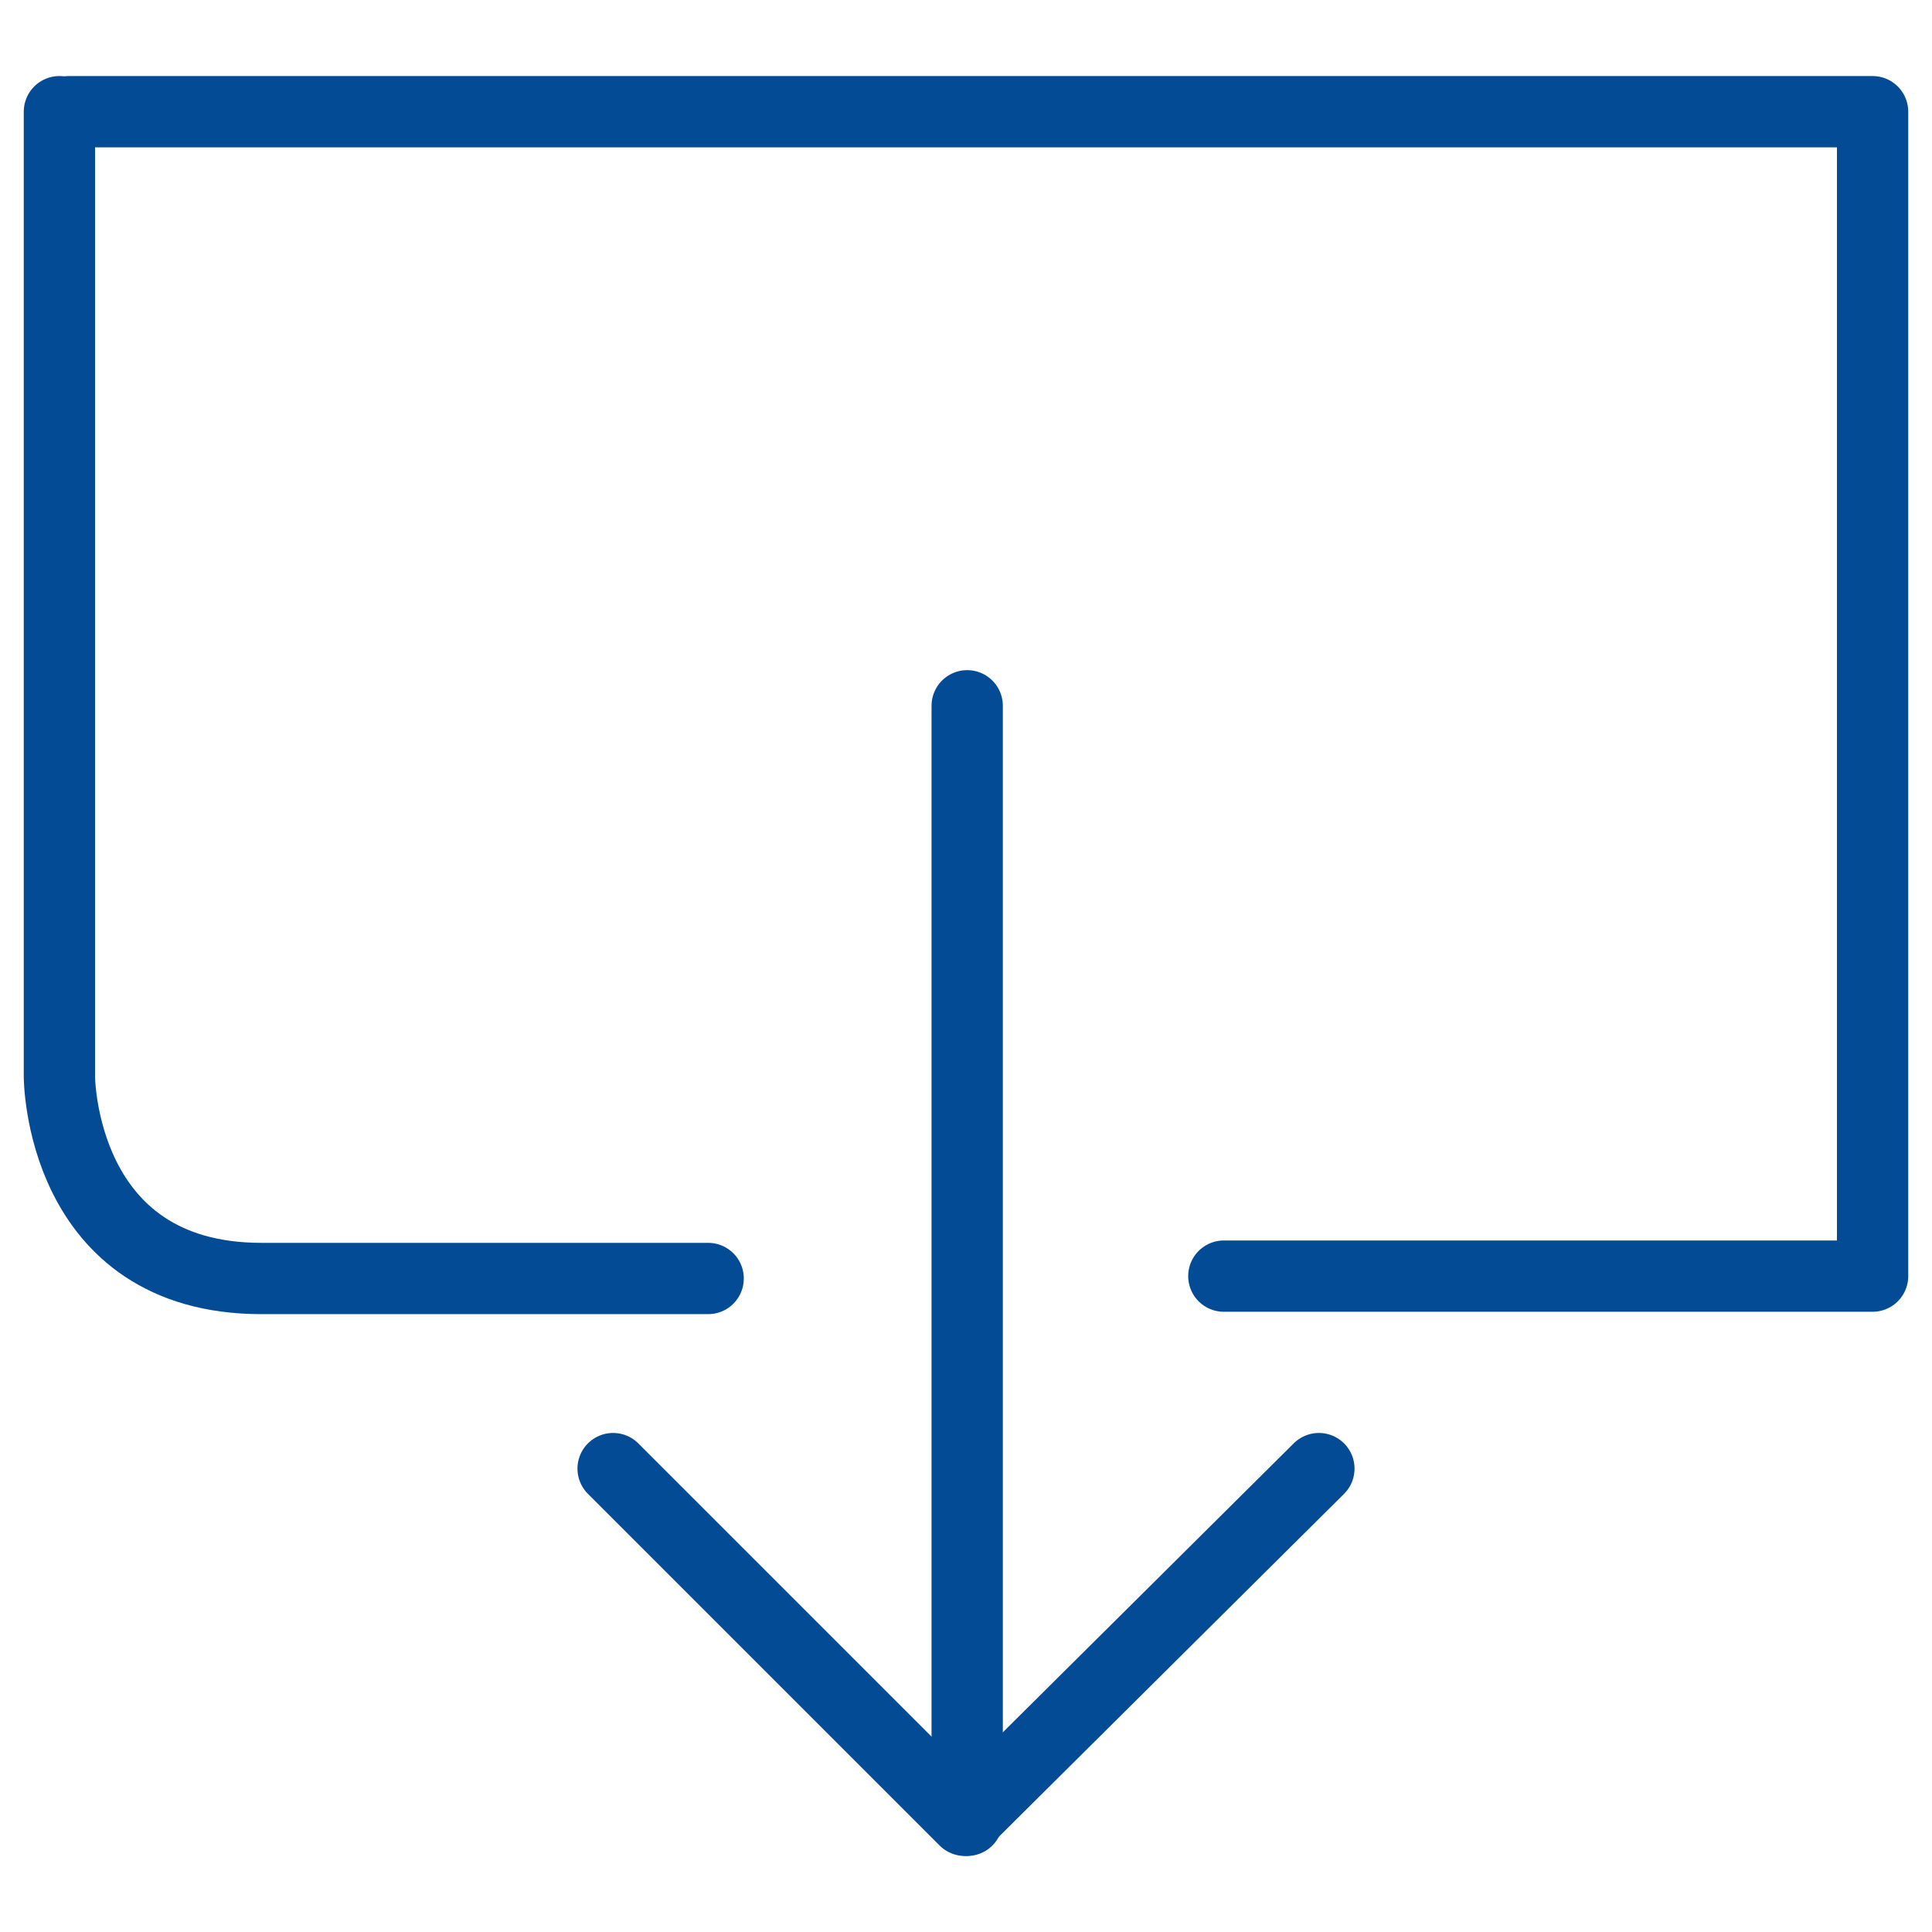
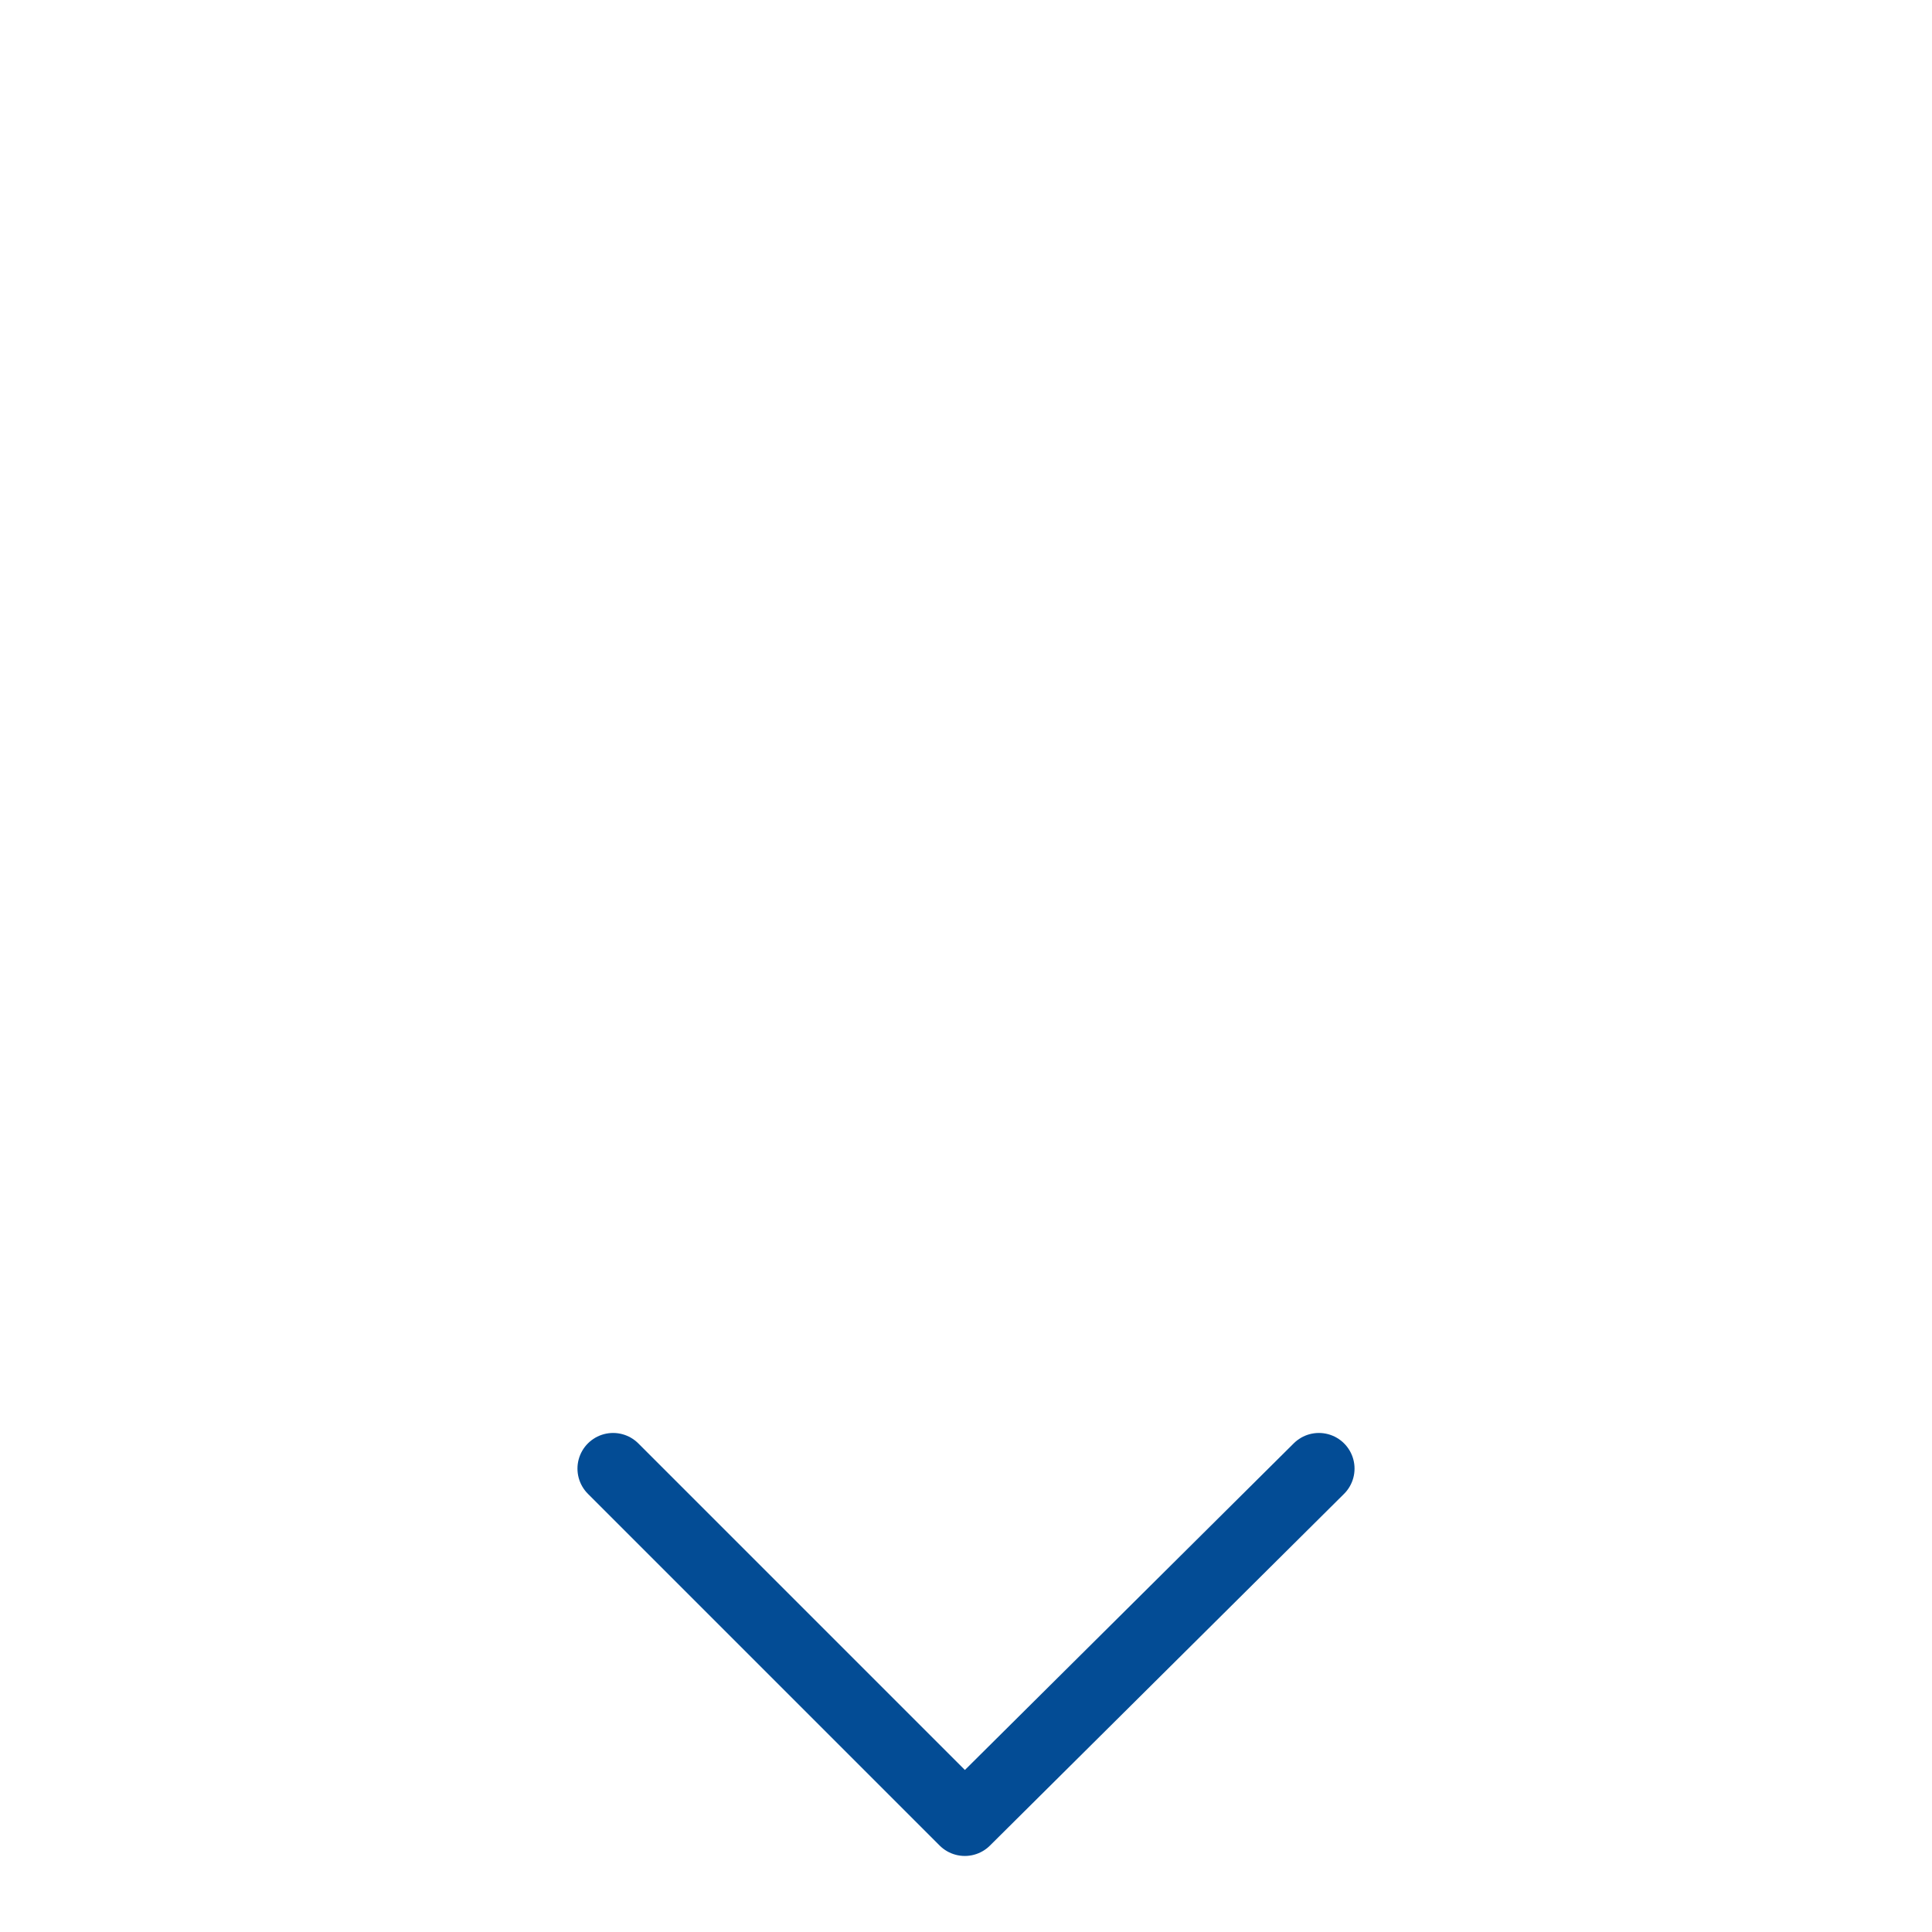
<svg xmlns="http://www.w3.org/2000/svg" version="1.1" id="Layer_1" x="0px" y="0px" viewBox="0 0 81.3 81.3" style="enable-background:new 0 0 81.3 81.3;" xml:space="preserve">
  <style type="text/css">
	.st0{fill:none;stroke:#034C95;stroke-width:3;stroke-linecap:round;stroke-linejoin:round;stroke-miterlimit:10;}
</style>
  <g>
-     <polyline class="st0" points="51.5,53.7 78.8,53.7 78.8,4.7 32.9,4.7 19.6,4.7 2.9,4.7  " />
    <g>
-       <path class="st0" d="M2.5,4.7v40.6c0,0,0,8.5,8.5,8.5h18.8" />
-       <line class="st0" x1="40.7" y1="29.7" x2="40.7" y2="76.6" />
      <polyline class="st0" points="25.8,61.8 40.6,76.6 55.5,61.8   " />
    </g>
  </g>
</svg>